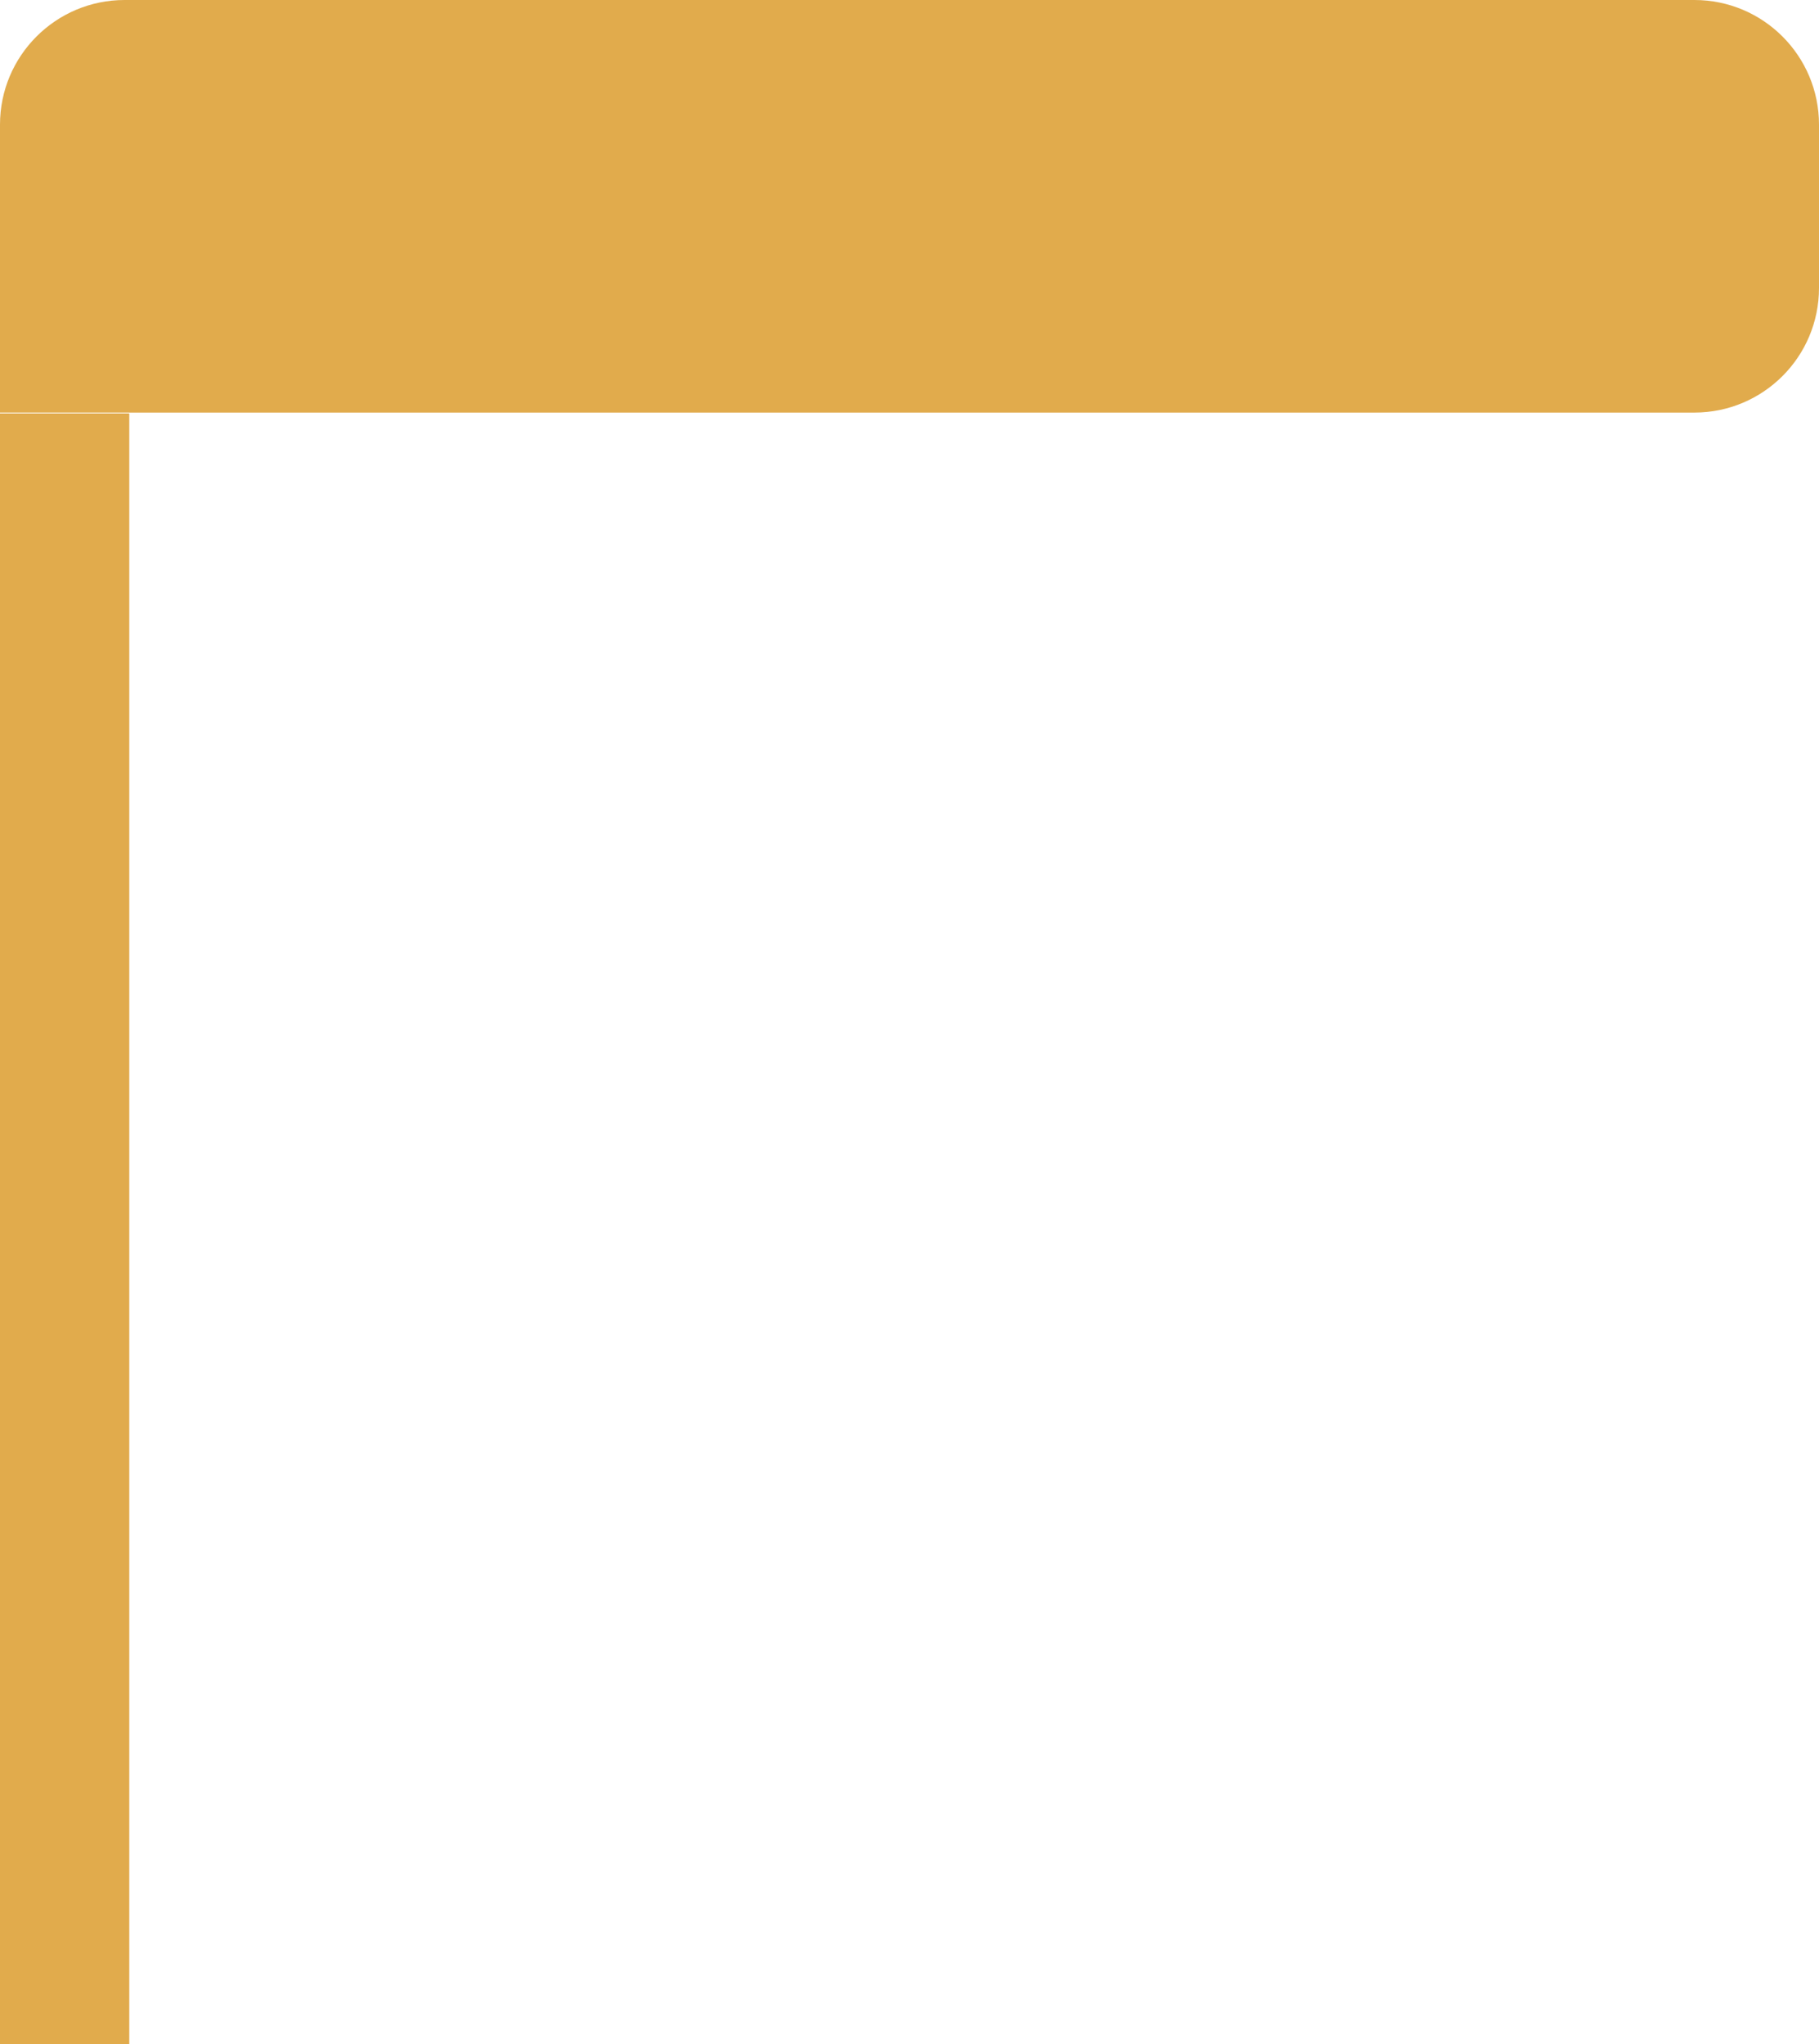
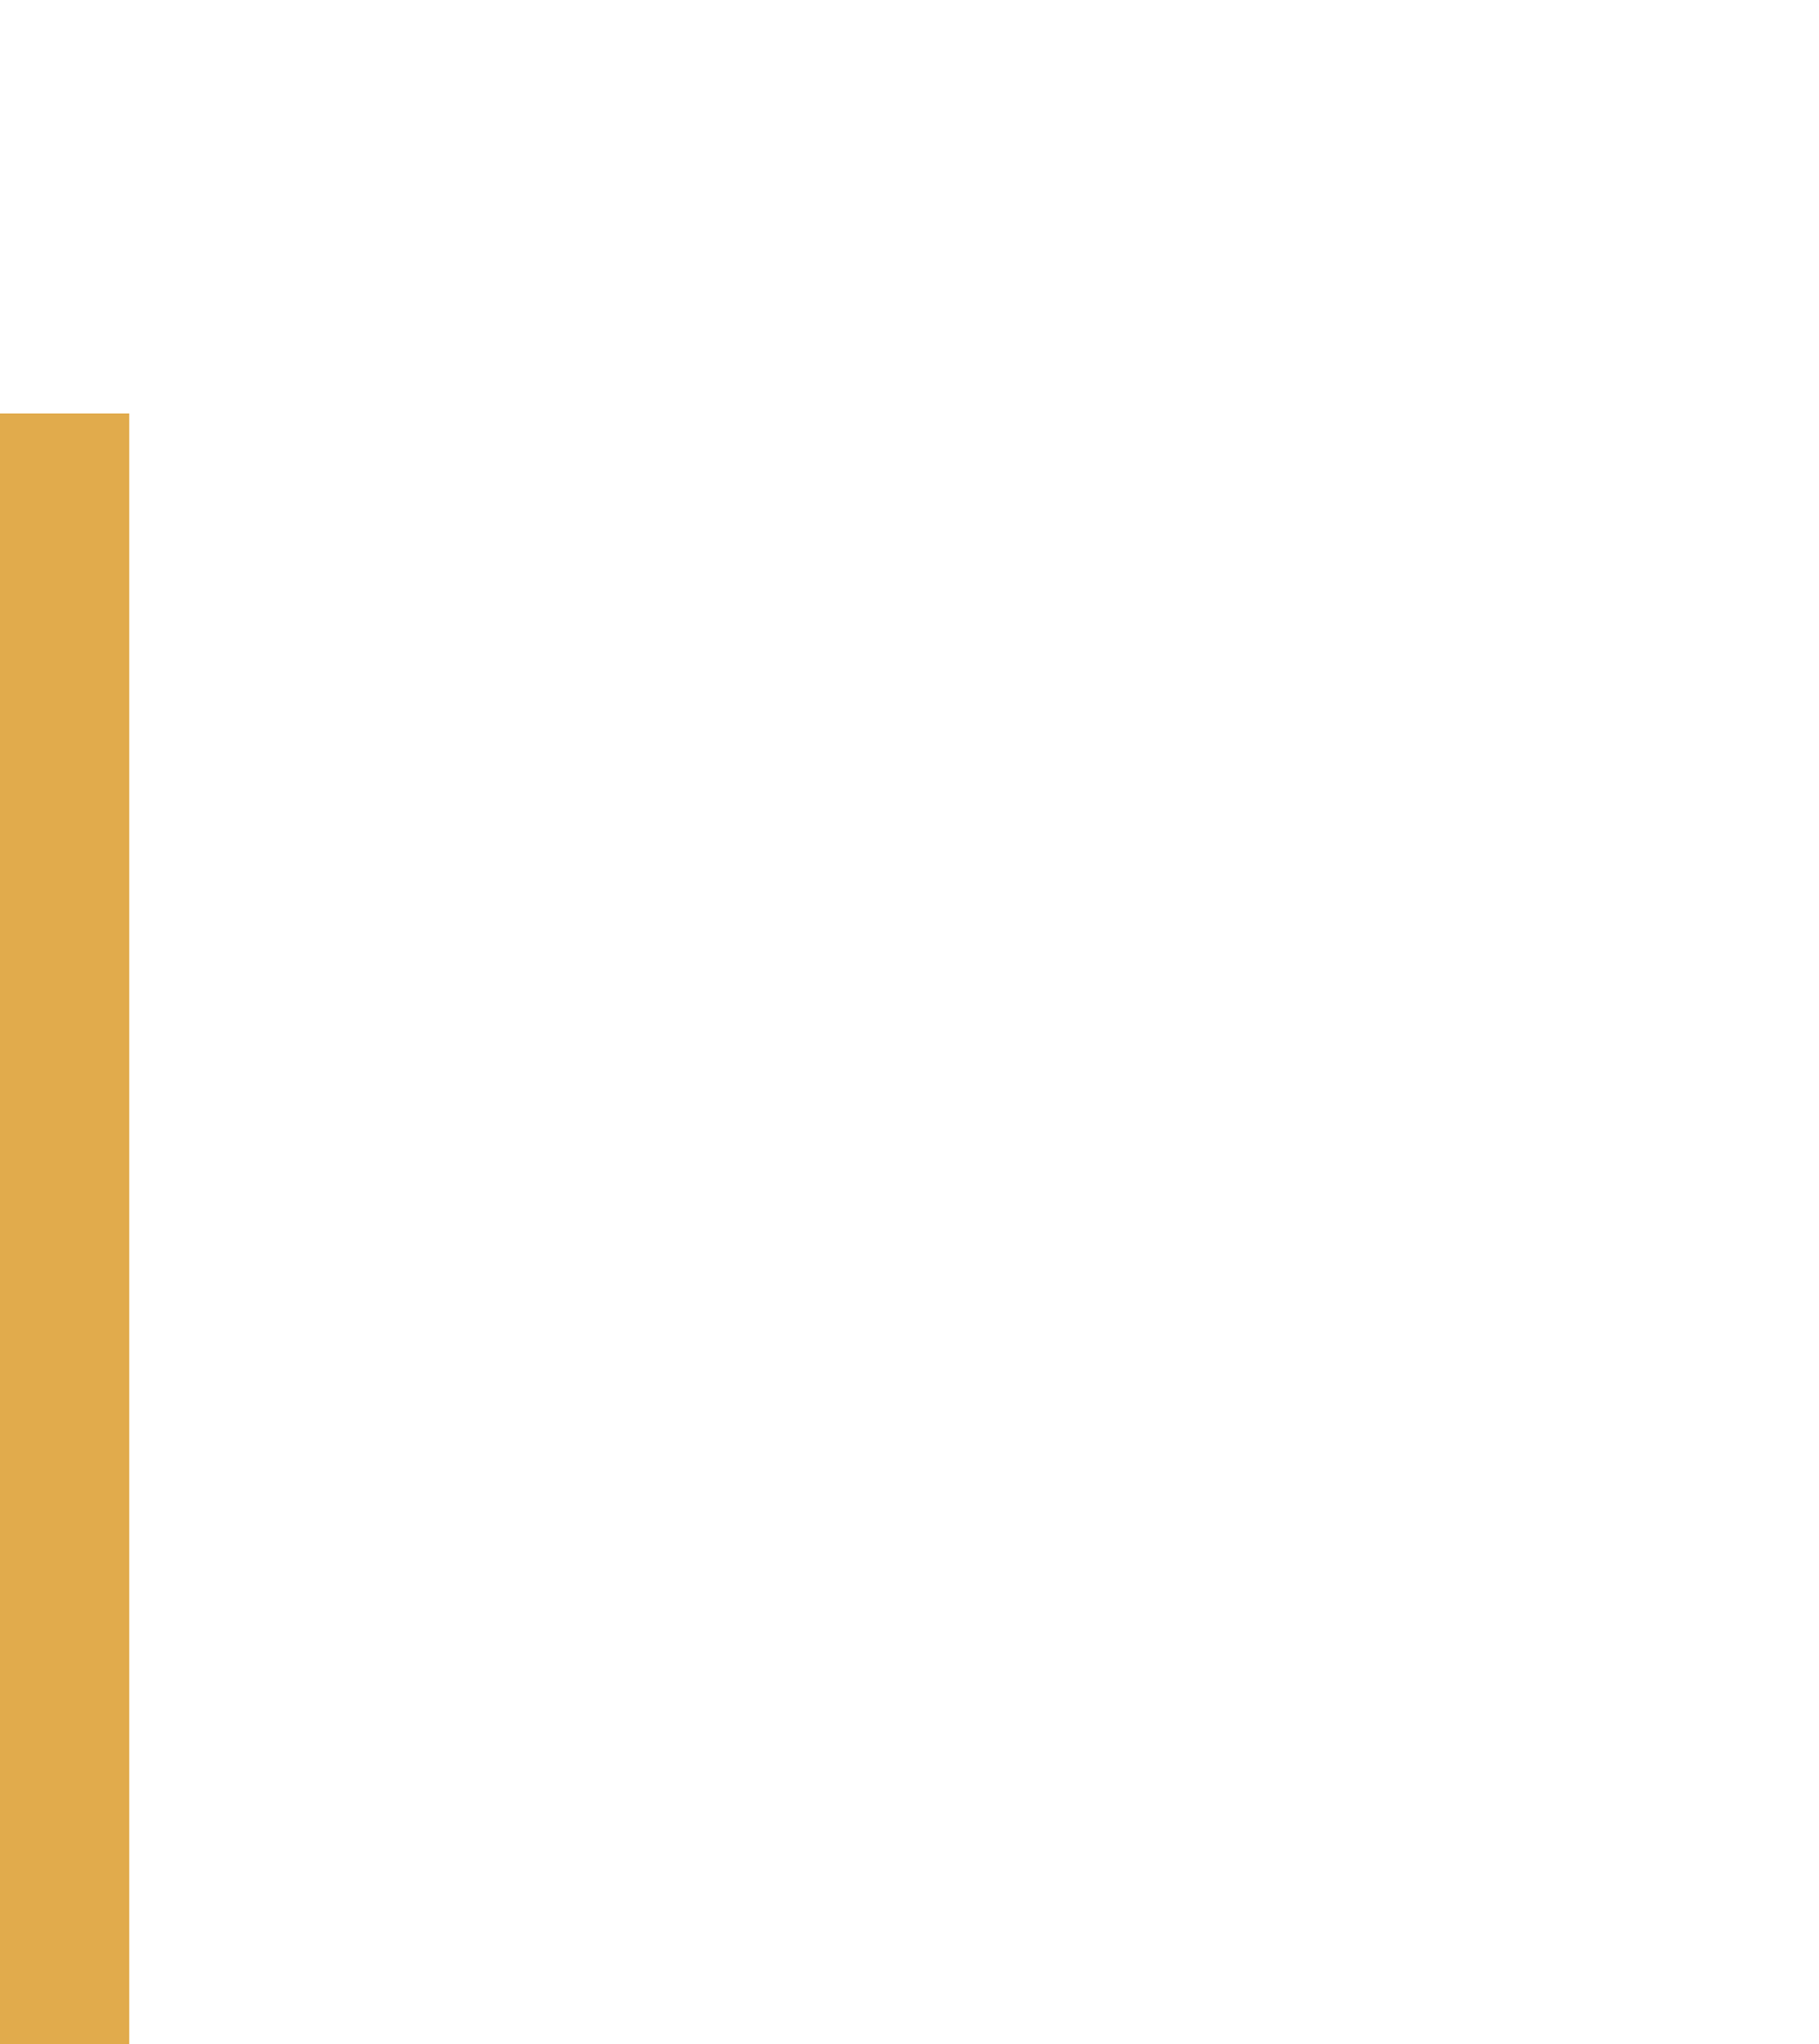
<svg xmlns="http://www.w3.org/2000/svg" width="73" height="82" viewBox="0 0 73 82" fill="none">
  <rect y="16.583" width="5.188" height="65.417" fill="#E1AB4C" />
-   <path d="M0 5C0 2.239 2.239 0 5 0H68C70.761 0 73 2.239 73 5V11.55C73 14.312 70.761 16.55 68 16.55H0V5Z" fill="#E1AB4C" />
</svg>